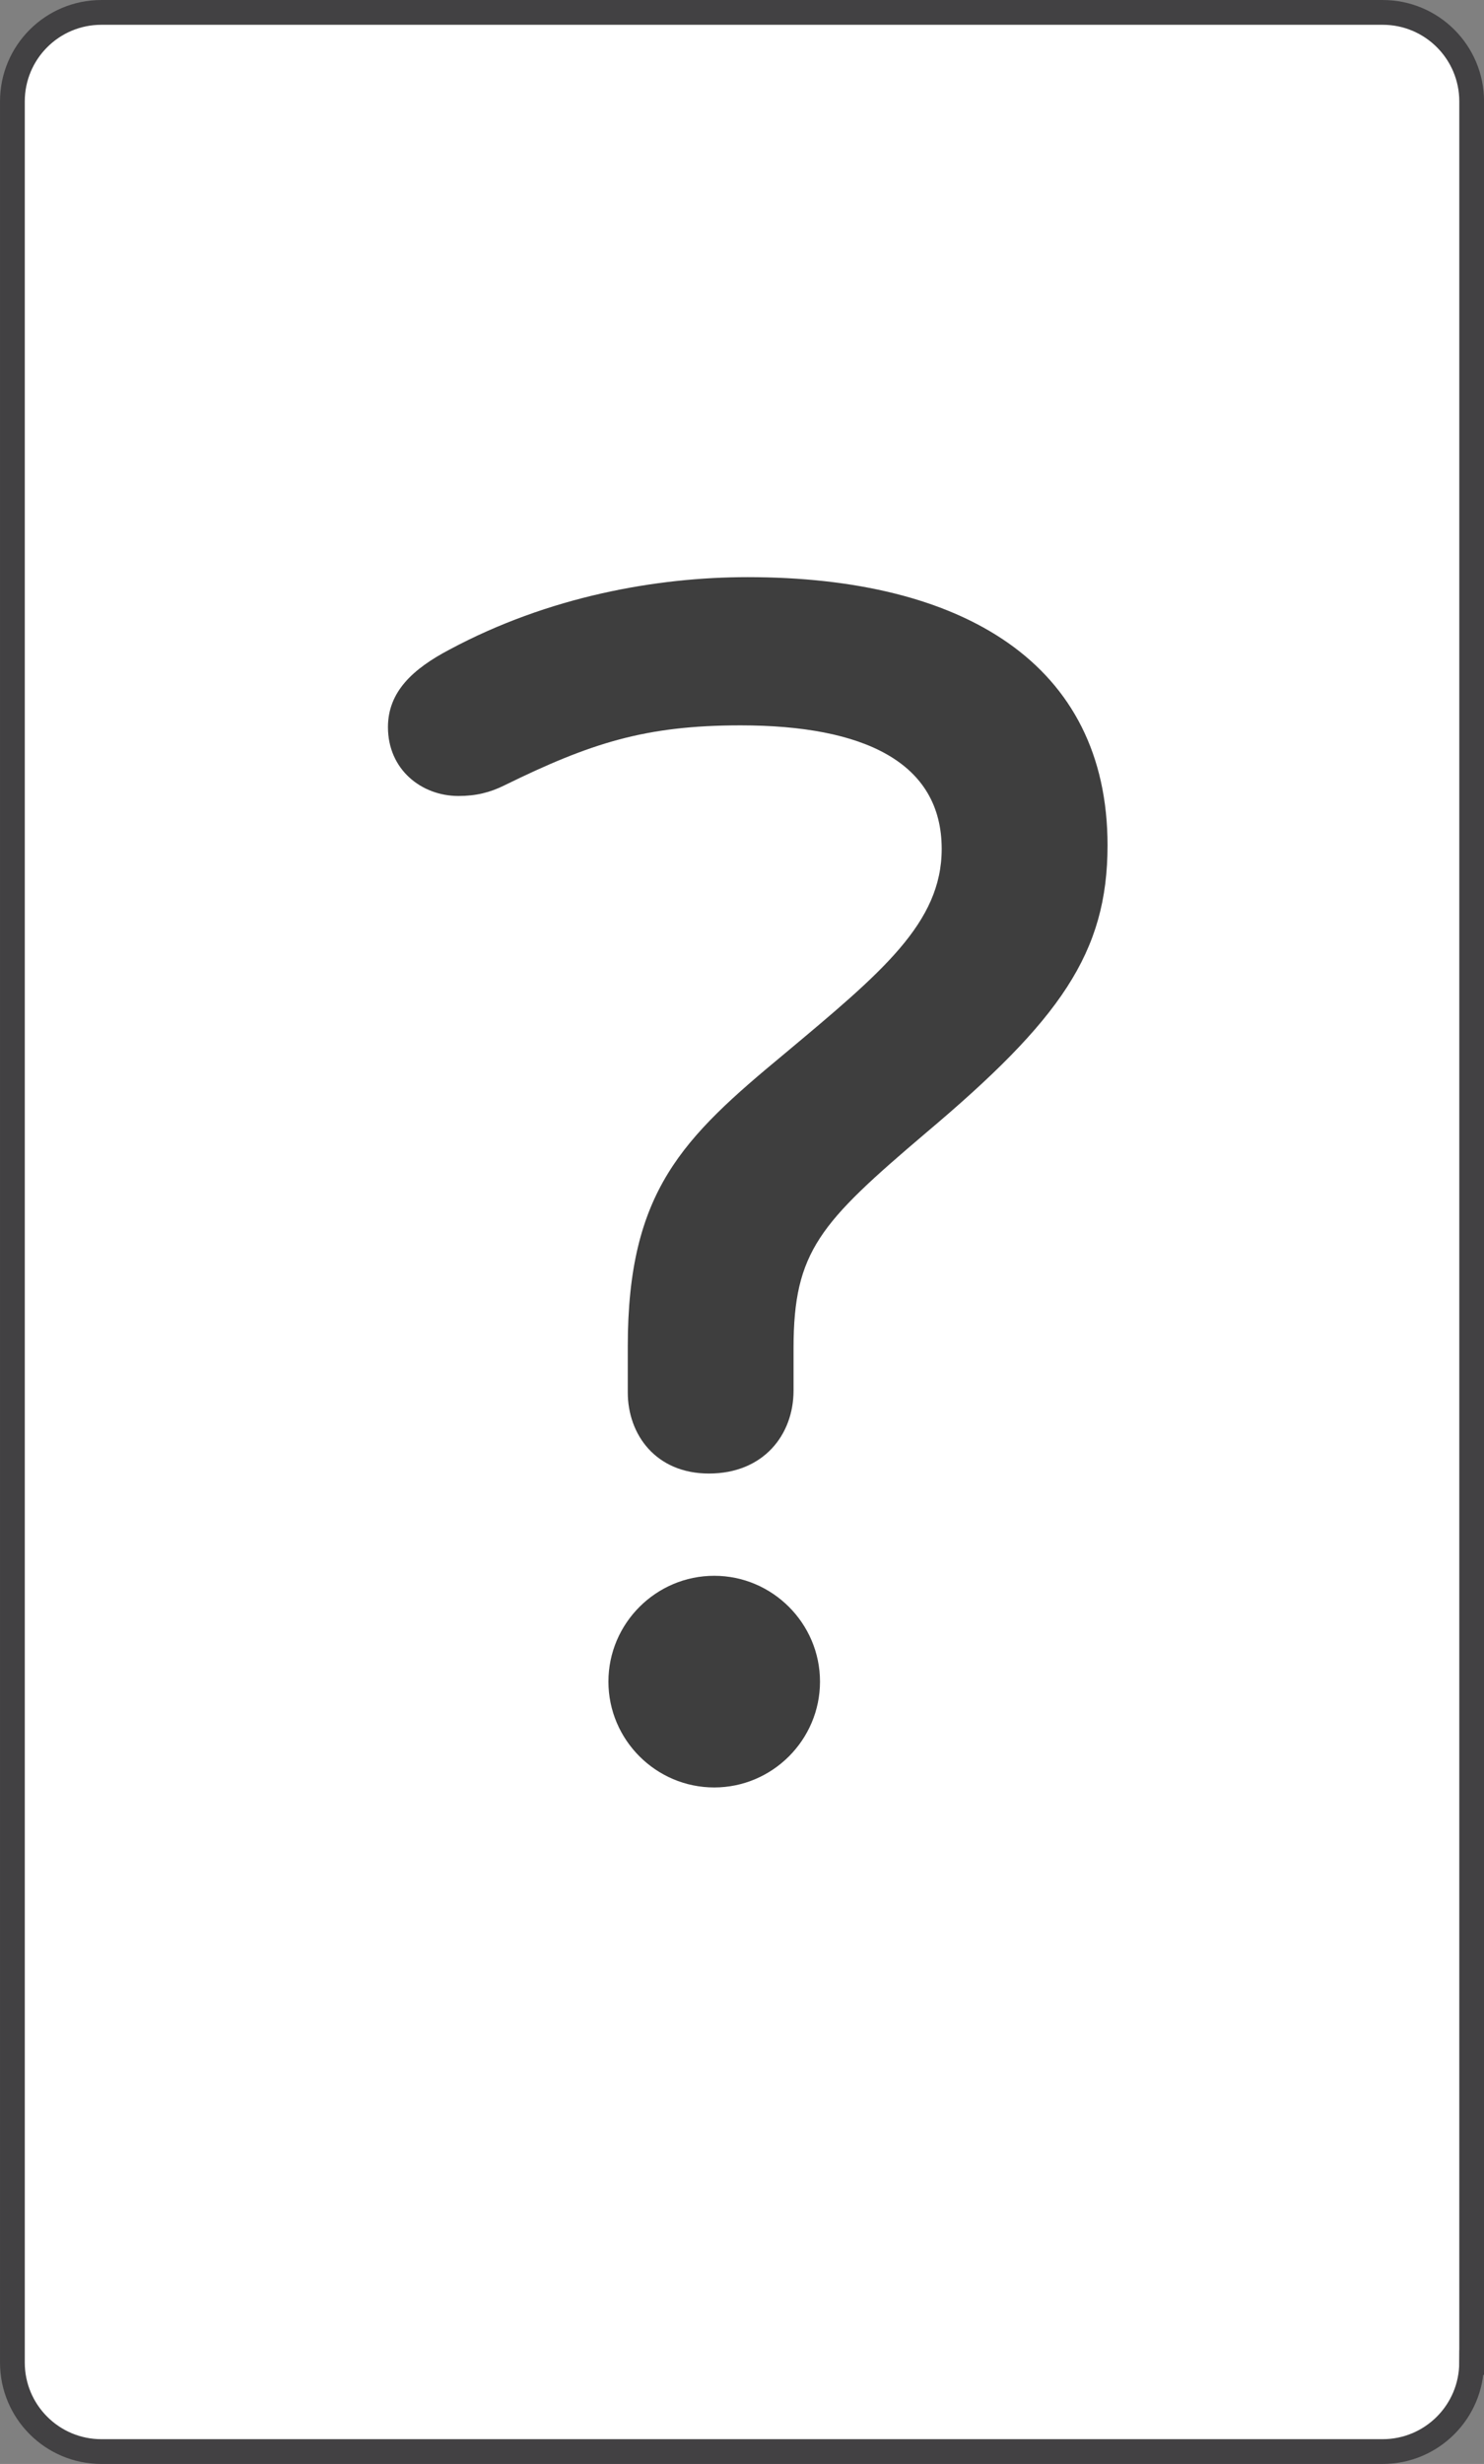
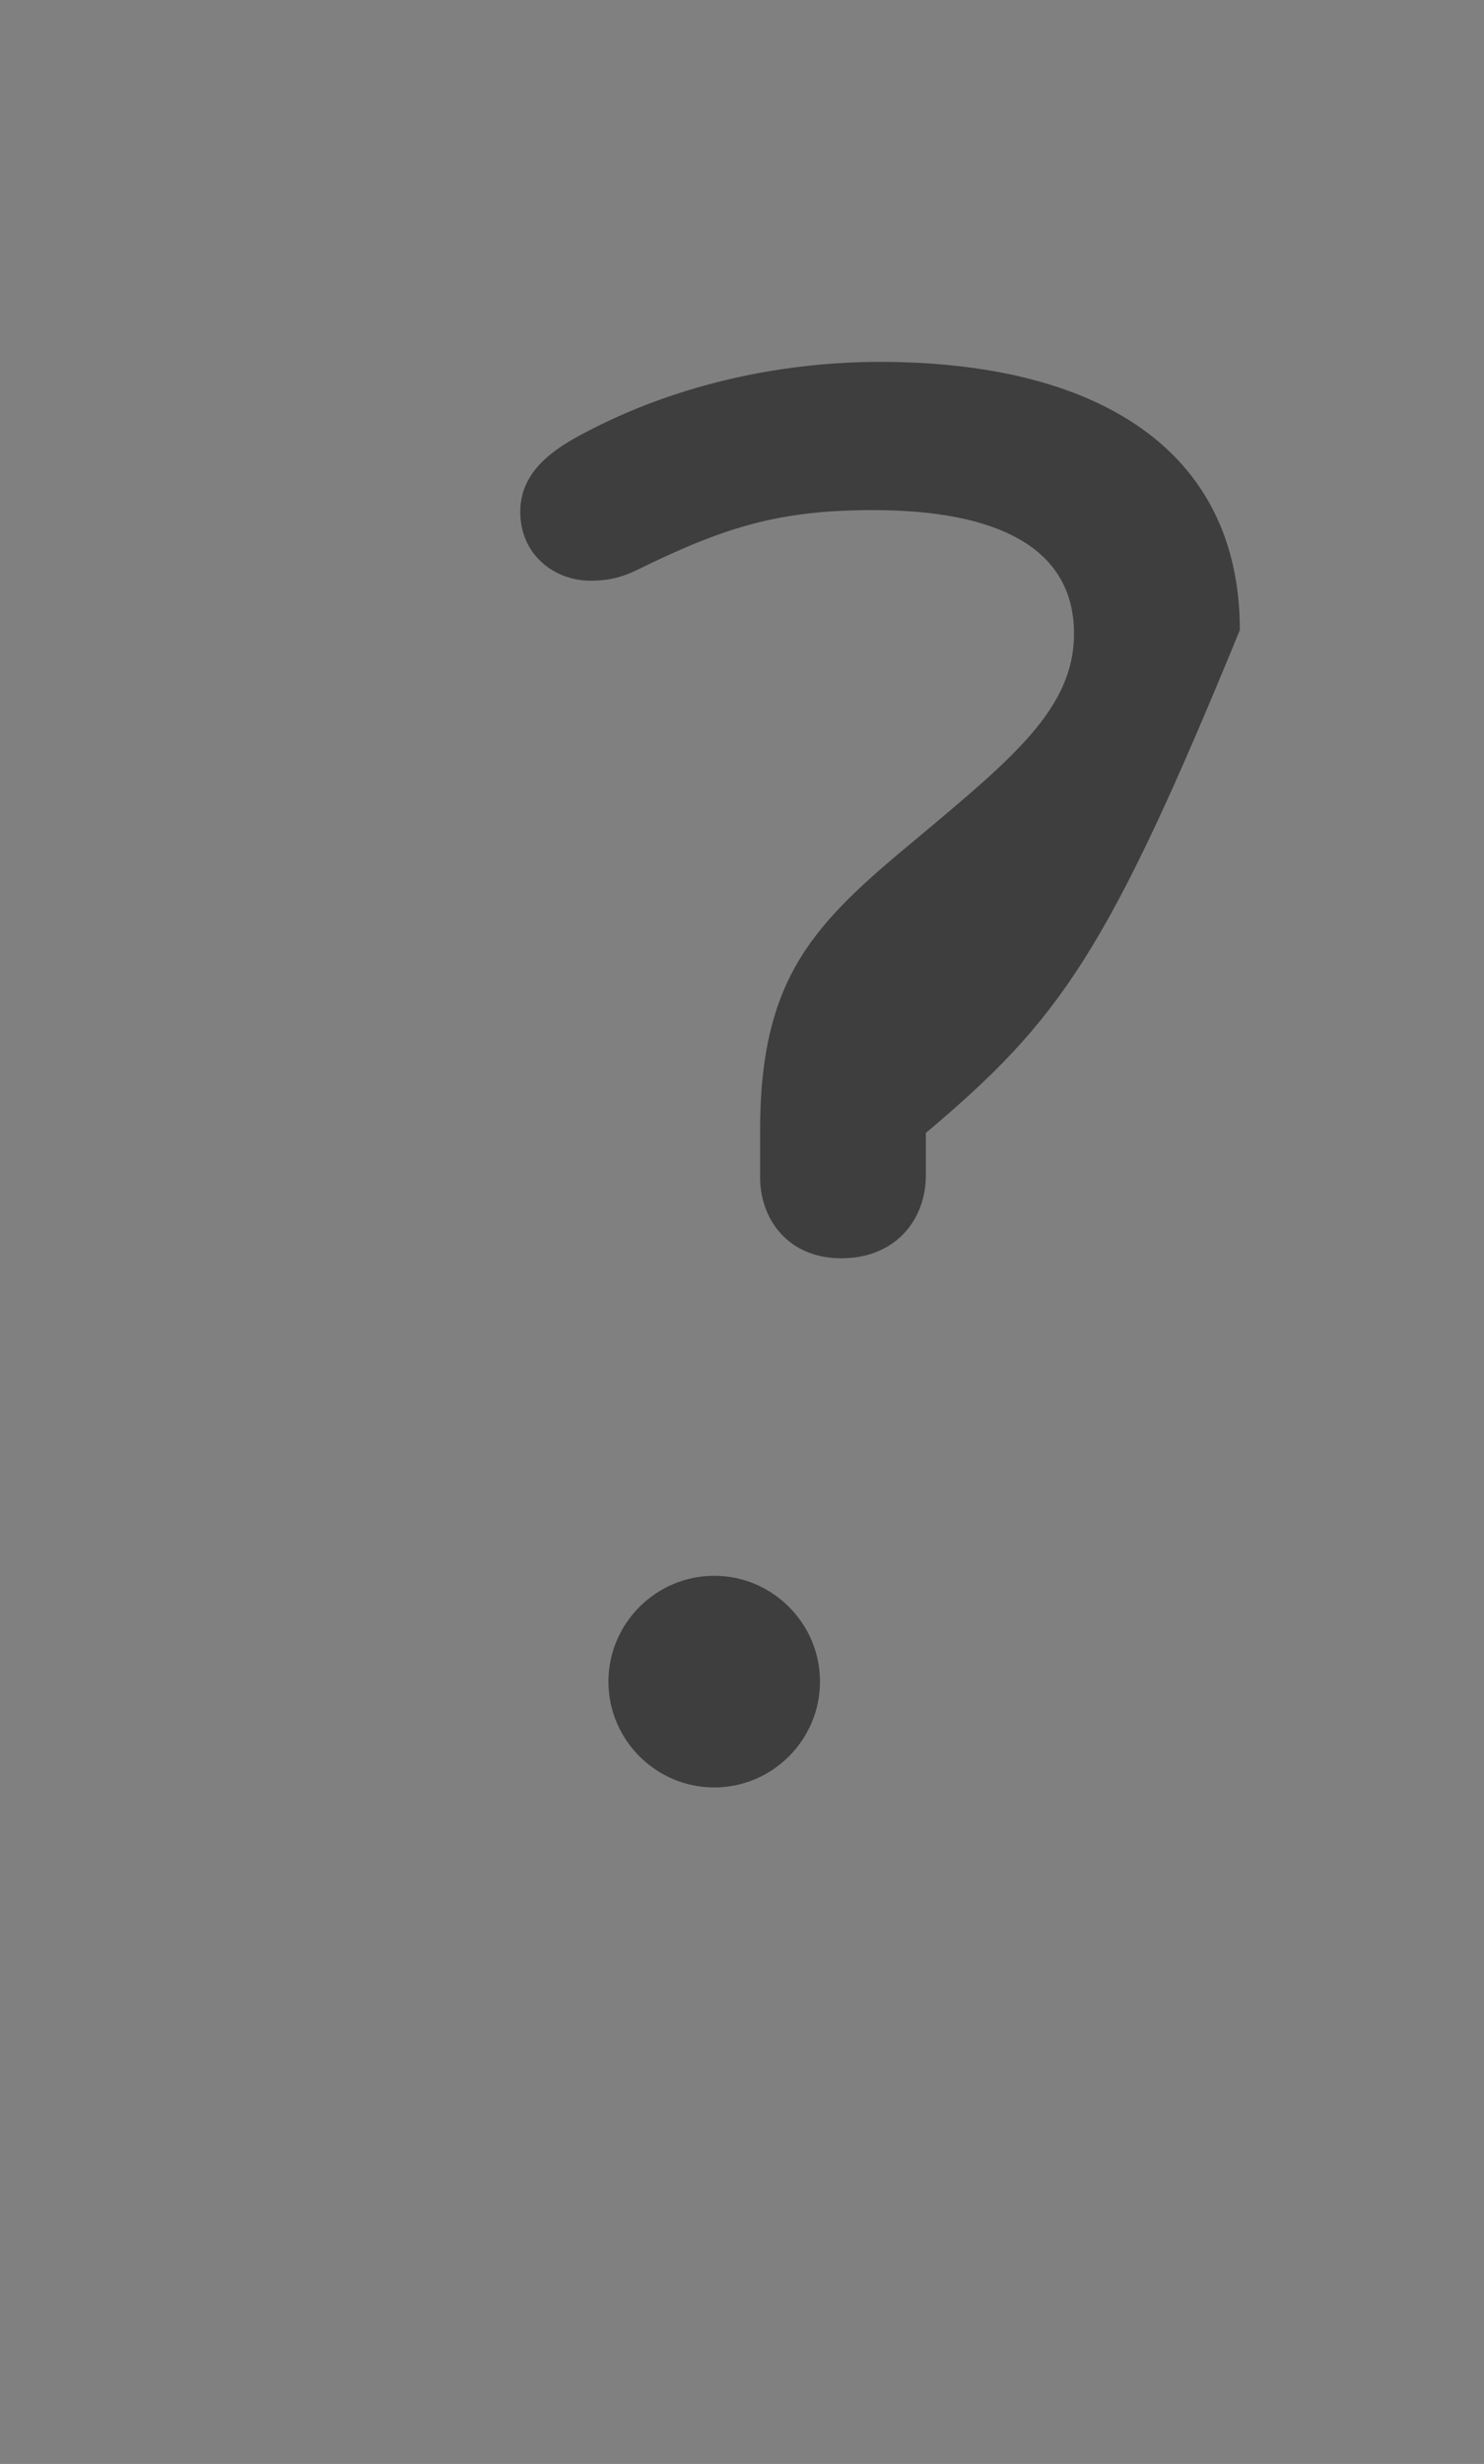
<svg xmlns="http://www.w3.org/2000/svg" version="1.1" id="Layer_1" x="0px" y="0px" viewBox="0 0 215.47 357.59" style="enable-background:new 0 0 215.47 357.59;" xml:space="preserve">
  <rect x="0" y="0" width="215.47" height="357.59" fill="#808080" stroke="none" />
  <style type="text/css">
	.st0{fill:#FFFFFF;stroke:#424143;stroke-width:3.596;stroke-miterlimit:10;}
	.st1{fill:#3E3E3E;}
</style>
  <g>
    <g>
-       <path class="st0" d="M213.67,342.87c0,7.13-5.78,12.92-12.92,12.92H14.72c-7.13,0-12.92-5.78-12.92-12.92V14.72    C1.8,7.58,7.58,1.8,14.72,1.8h186.04c7.14,0,12.92,5.78,12.92,12.92V342.87z" />
      <g>
        <g>
-           <path class="st1" d="M134.43,164.42c-15.36,13.06-19.21,17.16-19.21,31.24v6.15c0,6.4-4.35,12.04-12.29,12.04      c-7.68,0-11.78-5.63-11.78-11.78v-6.66c0-22.54,7.94-30.22,22.79-42.51c14.08-11.78,22.79-18.95,22.79-29.7      c0-12.55-11.27-17.93-29.19-17.93c-13.83,0-21.77,2.56-34.31,8.71c-2.05,1.02-4.1,1.54-6.66,1.54c-5.38,0-10.24-3.84-10.24-9.99      c0-5.12,3.59-8.45,8.96-11.27c14.34-7.68,29.96-10.5,43.28-10.5c31.24,0,52.24,12.55,52.24,38.92      C160.81,138.3,153.9,148.03,134.43,164.42z M103.7,228.69c8.45,0,15.36,6.91,15.36,15.36s-6.91,15.36-15.36,15.36      c-8.45,0-15.36-6.91-15.36-15.36S95.25,228.69,103.7,228.69z" />
+           <path class="st1" d="M134.43,164.42v6.15c0,6.4-4.35,12.04-12.29,12.04      c-7.68,0-11.78-5.63-11.78-11.78v-6.66c0-22.54,7.94-30.22,22.79-42.51c14.08-11.78,22.79-18.95,22.79-29.7      c0-12.55-11.27-17.93-29.19-17.93c-13.83,0-21.77,2.56-34.31,8.71c-2.05,1.02-4.1,1.54-6.66,1.54c-5.38,0-10.24-3.84-10.24-9.99      c0-5.12,3.59-8.45,8.96-11.27c14.34-7.68,29.96-10.5,43.28-10.5c31.24,0,52.24,12.55,52.24,38.92      C160.81,138.3,153.9,148.03,134.43,164.42z M103.7,228.69c8.45,0,15.36,6.91,15.36,15.36s-6.91,15.36-15.36,15.36      c-8.45,0-15.36-6.91-15.36-15.36S95.25,228.69,103.7,228.69z" />
        </g>
      </g>
    </g>
  </g>
</svg>